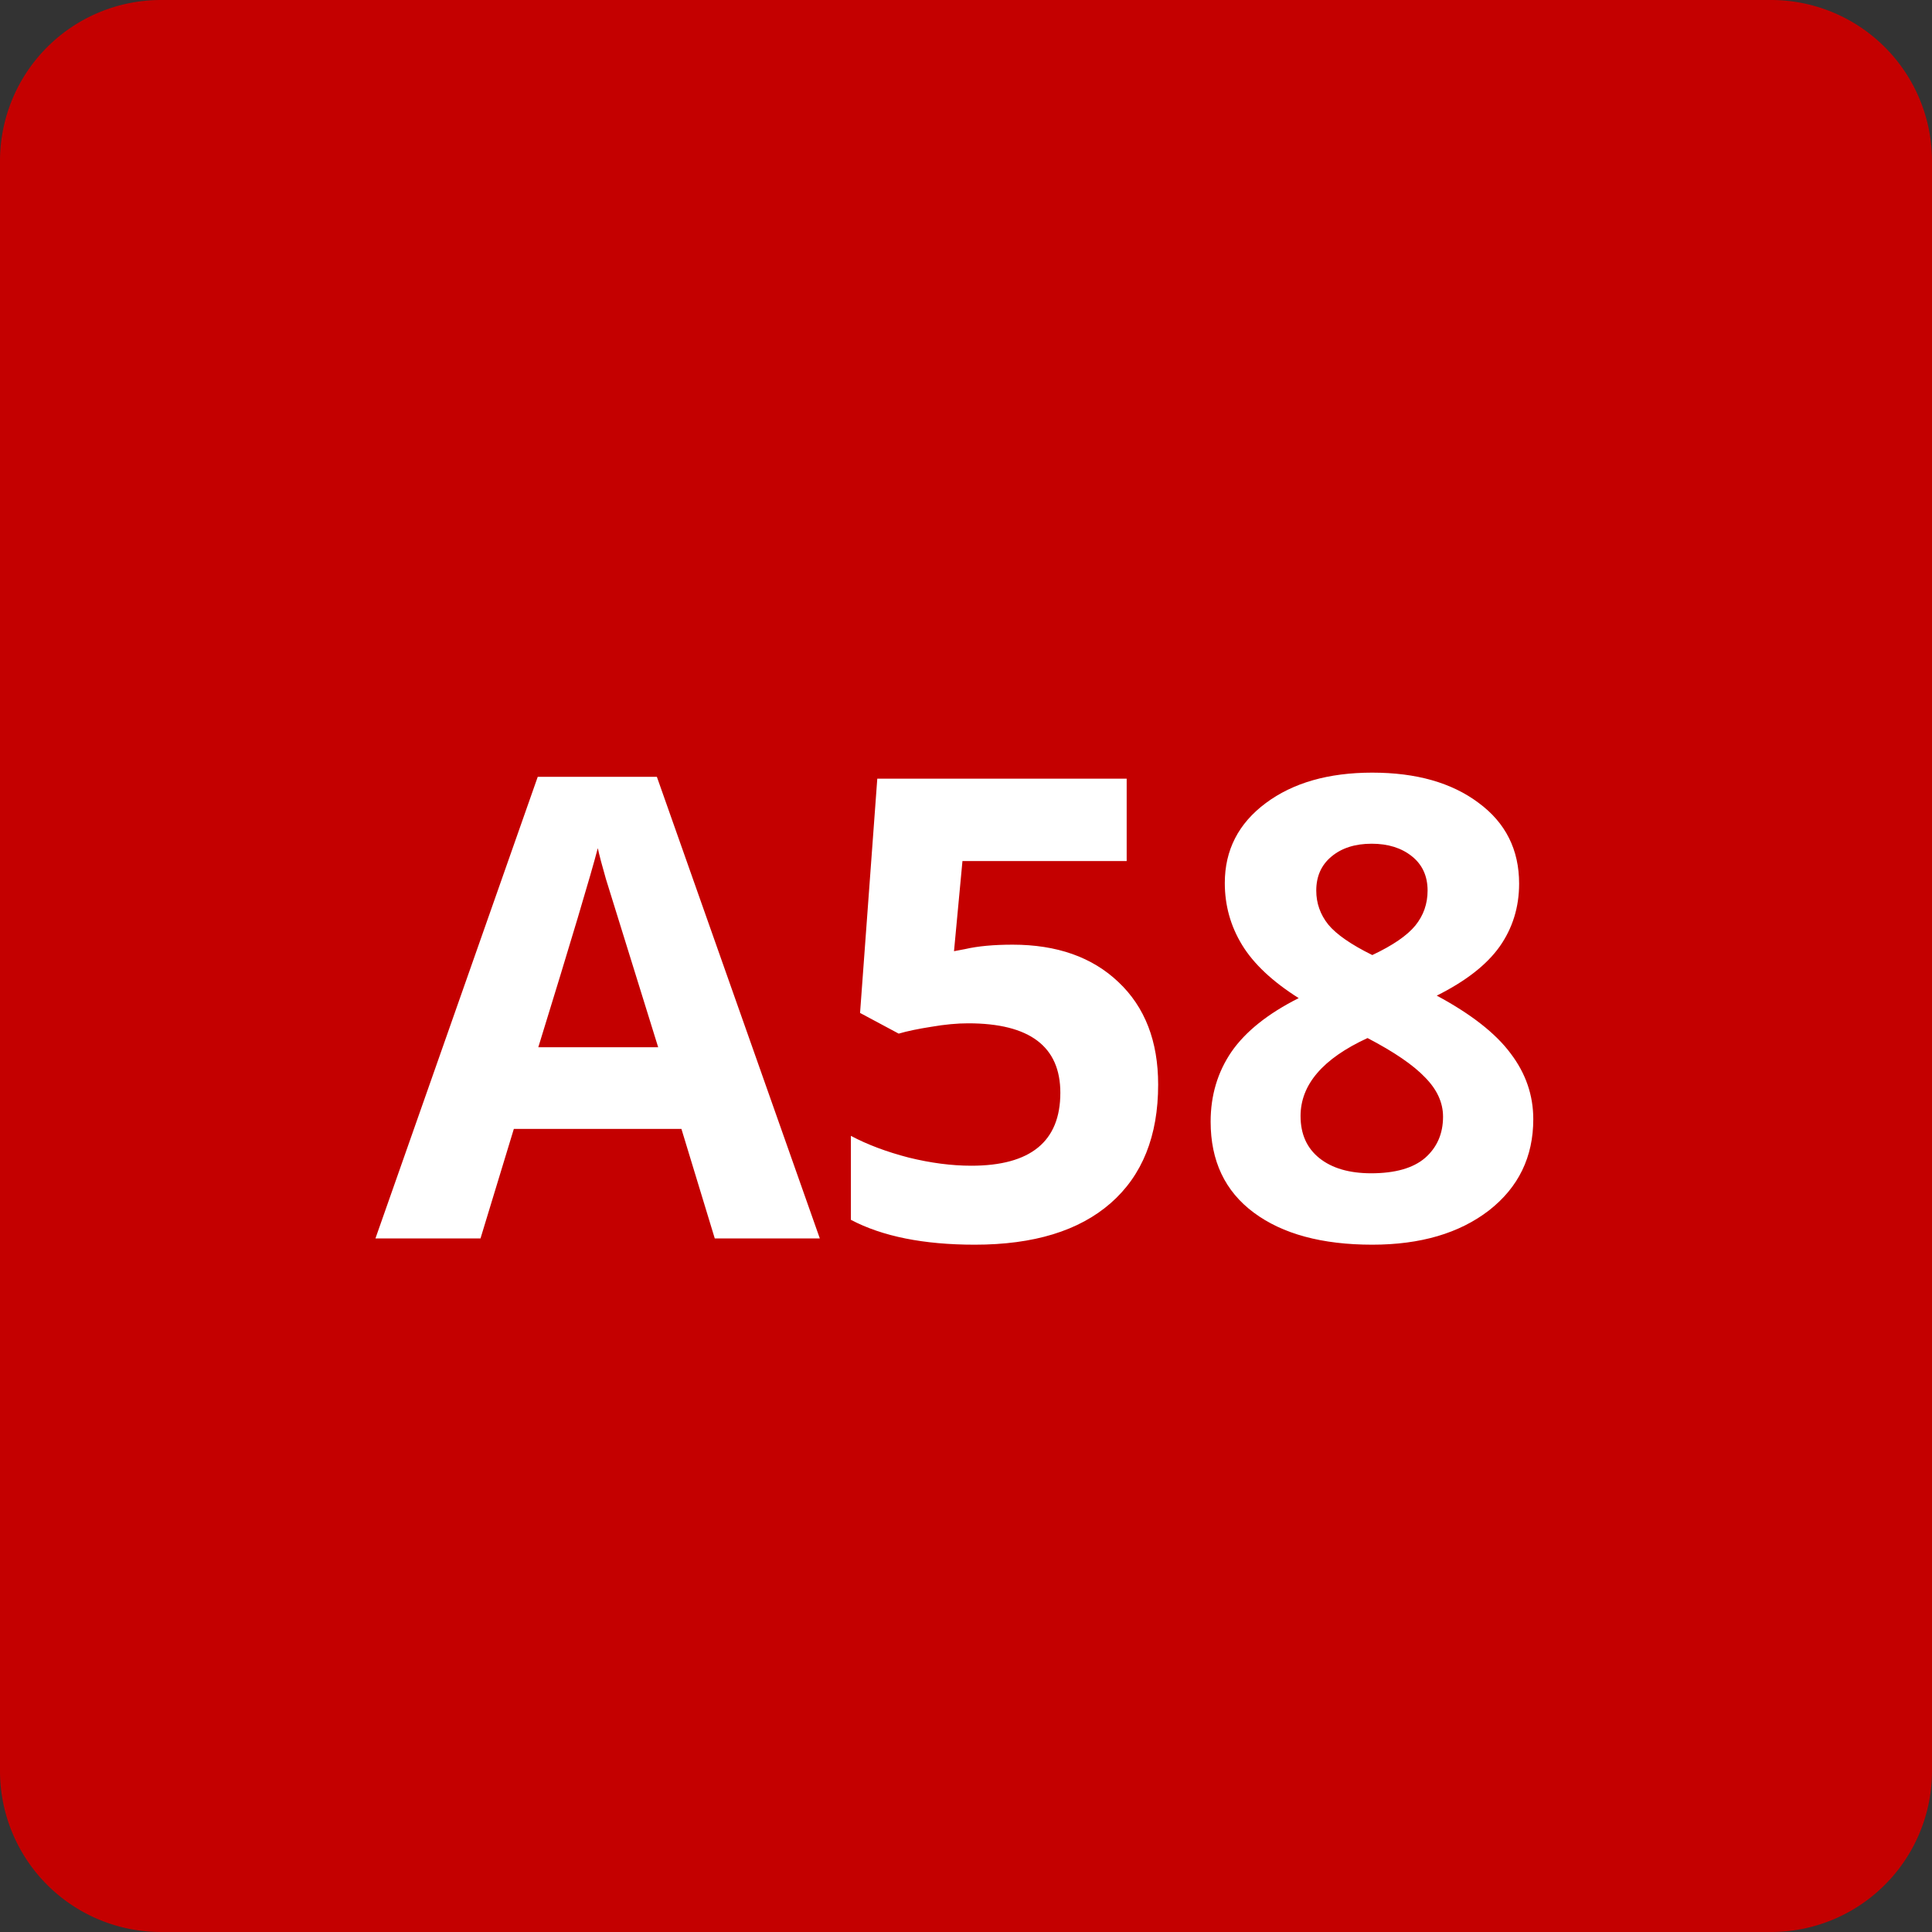
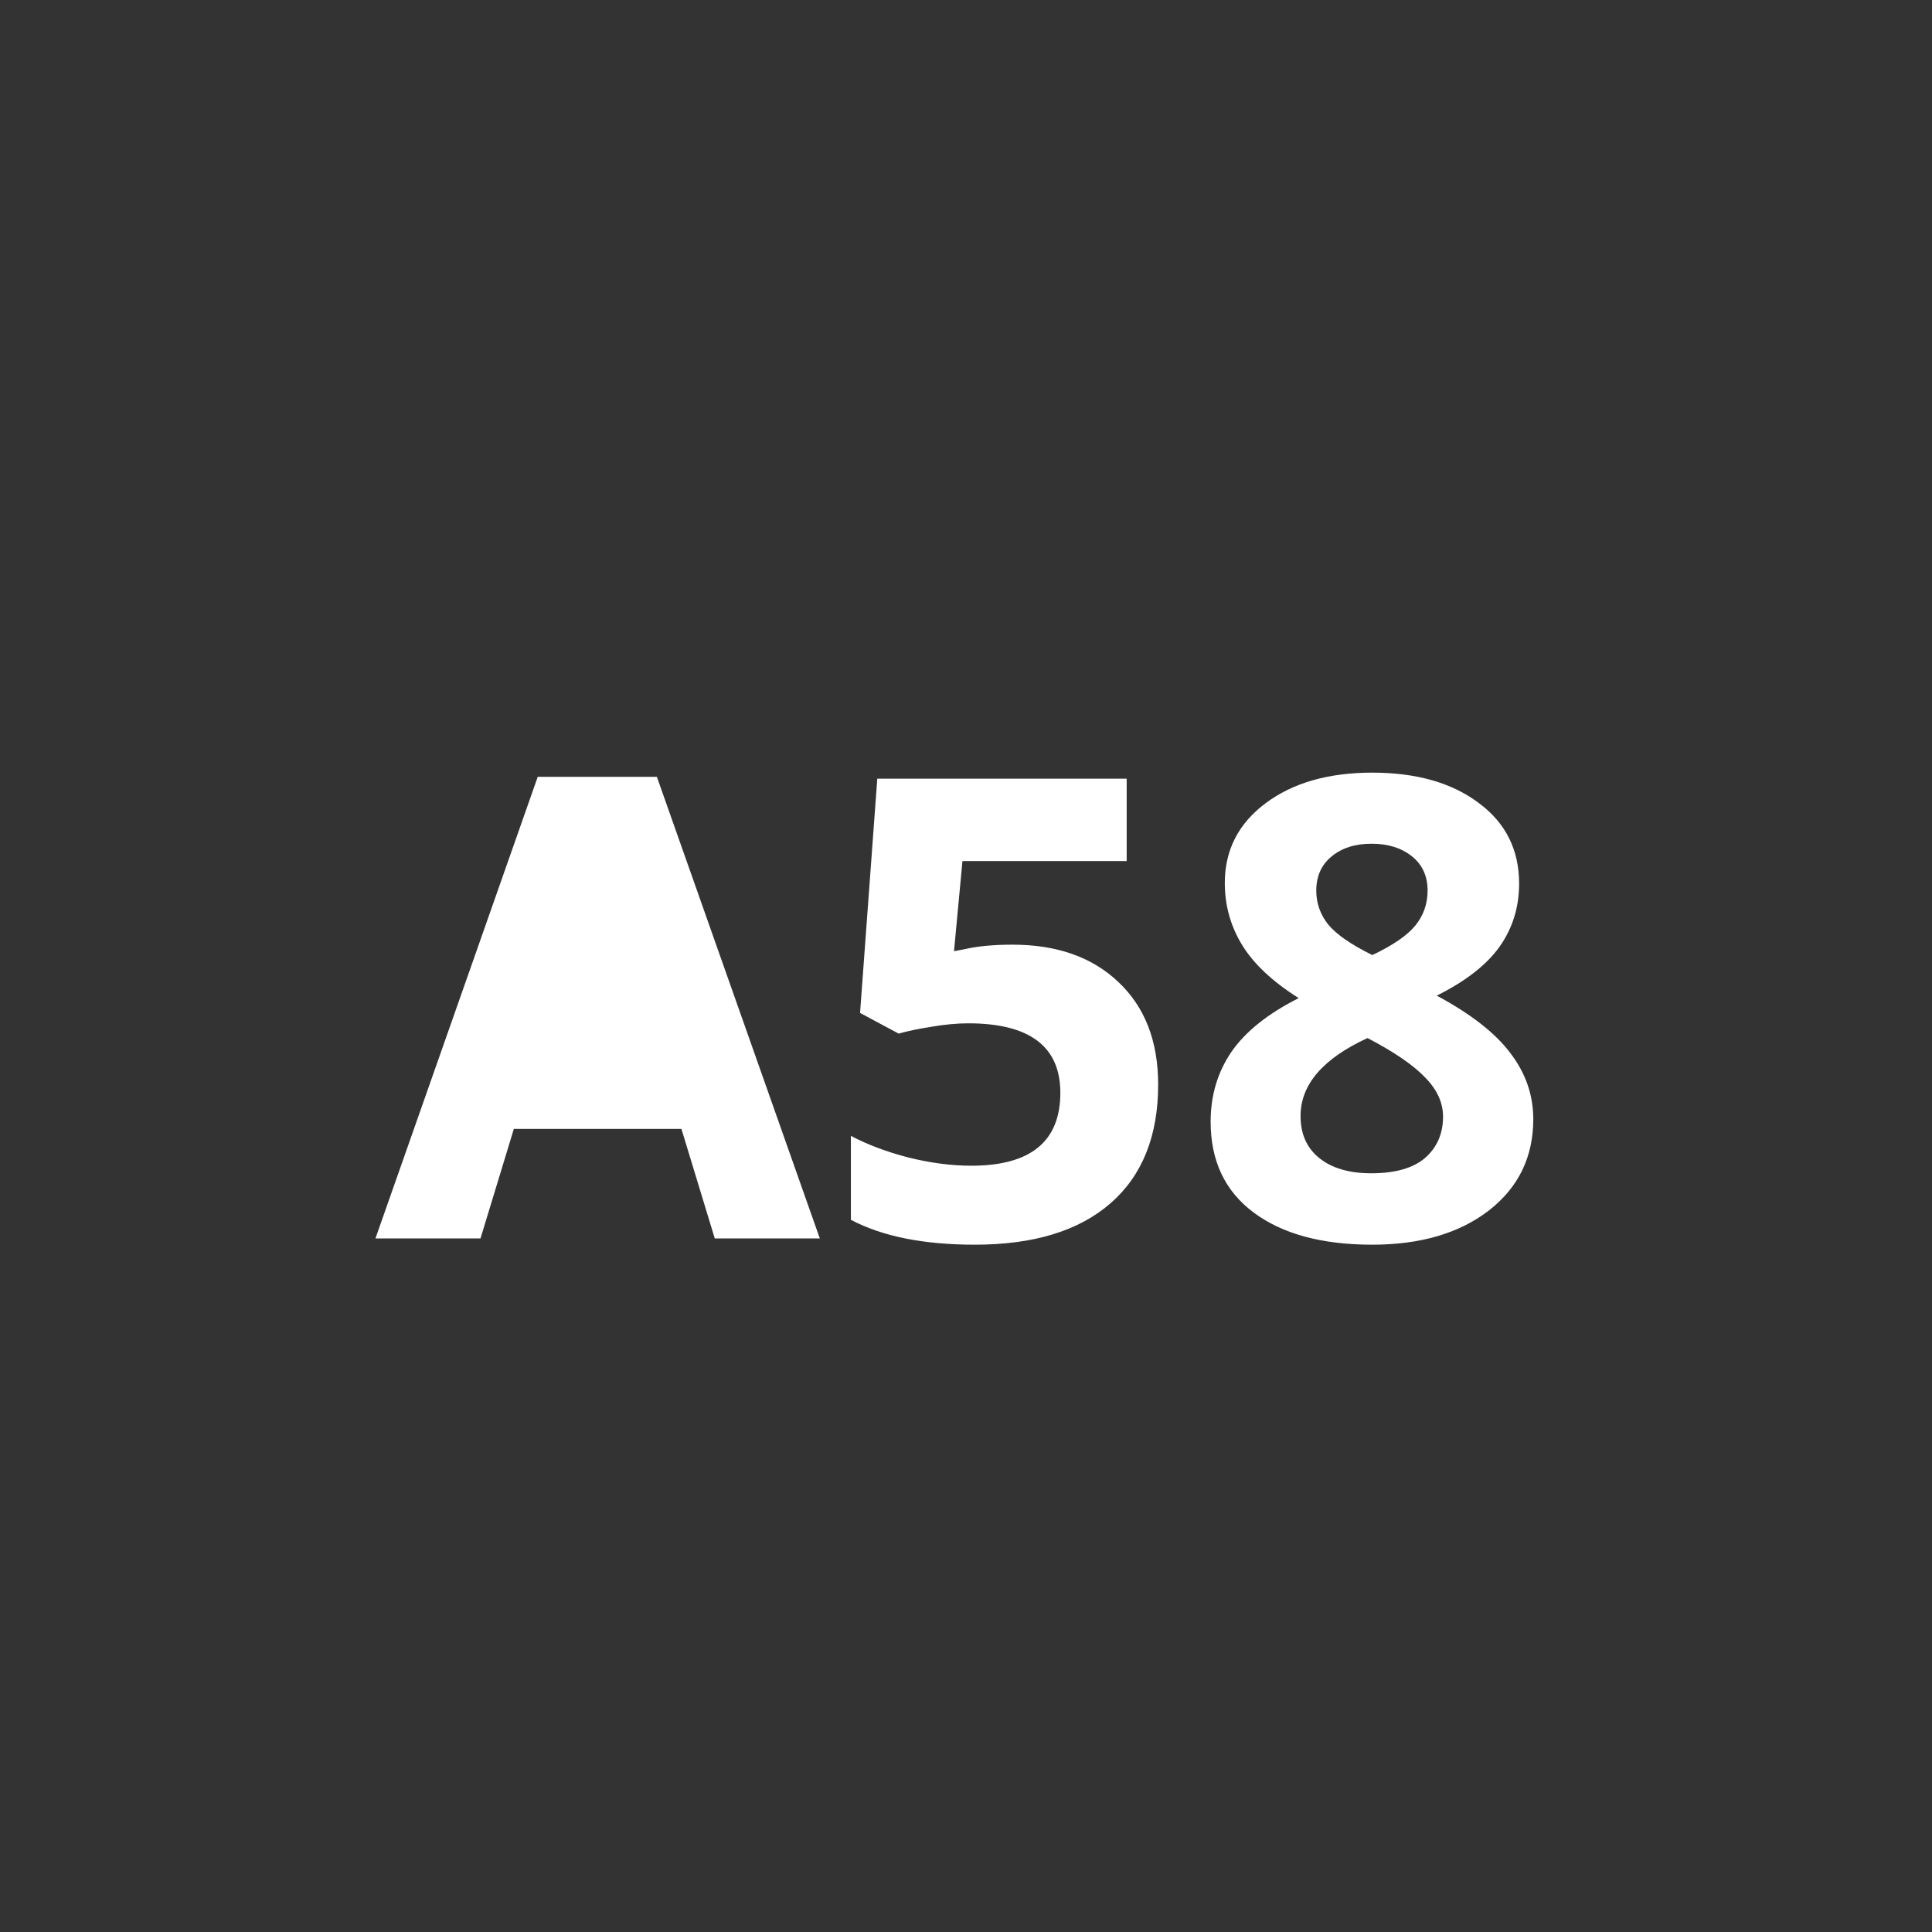
<svg xmlns="http://www.w3.org/2000/svg" viewBox="0 0 24 24" fill="none">
  <rect x="0" y="0" width="24" height="24" fill="#333333" stroke="none" />
-   <path d="M0 2a2 2 0 012-2h20a2 2 0 012 2v20a2 2 0 01-2 2H2a2 2 0 01-2-2z" fill="#C40000" />
  <g aria-label="A58" fill="#fff" dominant-baseline="middle">
-     <path d="M8.879 15.384l-.414-1.36H6.383l-.414 1.36H4.664L6.68 9.65h1.48l2.024 5.734zm-.703-2.375l-.649-2.09q-.07-.242-.101-.383-.13.5-.739 2.473zM12.578 11.735q.828 0 1.316.465.493.465.493 1.273 0 .957-.59 1.473-.59.516-1.688.516-.953 0-1.539-.309V14.11q.309.164.719.27.41.101.777.101 1.106 0 1.106-.906 0-.863-1.145-.863-.207 0-.457.043-.25.039-.406.085l-.48-.257.214-2.91h3.098v1.023h-2.04l-.105 1.12.137-.026q.238-.055.59-.055zM17.047 9.598q.82 0 1.32.375.504.371.504 1.004 0 .438-.242.782-.242.34-.781.609.64.344.918.719.281.37.281.816 0 .703-.55 1.133-.552.426-1.45.426-.937 0-1.473-.399-.535-.398-.535-1.129 0-.488.258-.867.262-.379.836-.668-.488-.308-.703-.66-.215-.352-.215-.77 0-.613.508-.992t1.324-.379zm-.891 4.266q0 .336.234.523t.641.188q.45 0 .672-.191.223-.196.223-.512 0-.262-.223-.488-.219-.23-.715-.489-.832.383-.832.969zm.883-3.383q-.309 0-.5.16-.188.157-.188.422 0 .235.149.422.152.184.547.379.382-.18.535-.367.152-.188.152-.434 0-.27-.195-.426t-.5-.156z" />
+     <path d="M8.879 15.384l-.414-1.36H6.383l-.414 1.36H4.664L6.68 9.65h1.48l2.024 5.734zm-.703-2.375l-.649-2.09zM12.578 11.735q.828 0 1.316.465.493.465.493 1.273 0 .957-.59 1.473-.59.516-1.688.516-.953 0-1.539-.309V14.11q.309.164.719.27.41.101.777.101 1.106 0 1.106-.906 0-.863-1.145-.863-.207 0-.457.043-.25.039-.406.085l-.48-.257.214-2.91h3.098v1.023h-2.04l-.105 1.12.137-.026q.238-.055.59-.055zM17.047 9.598q.82 0 1.32.375.504.371.504 1.004 0 .438-.242.782-.242.34-.781.609.64.344.918.719.281.37.281.816 0 .703-.55 1.133-.552.426-1.45.426-.937 0-1.473-.399-.535-.398-.535-1.129 0-.488.258-.867.262-.379.836-.668-.488-.308-.703-.66-.215-.352-.215-.77 0-.613.508-.992t1.324-.379zm-.891 4.266q0 .336.234.523t.641.188q.45 0 .672-.191.223-.196.223-.512 0-.262-.223-.488-.219-.23-.715-.489-.832.383-.832.969zm.883-3.383q-.309 0-.5.16-.188.157-.188.422 0 .235.149.422.152.184.547.379.382-.18.535-.367.152-.188.152-.434 0-.27-.195-.426t-.5-.156z" />
  </g>
</svg>